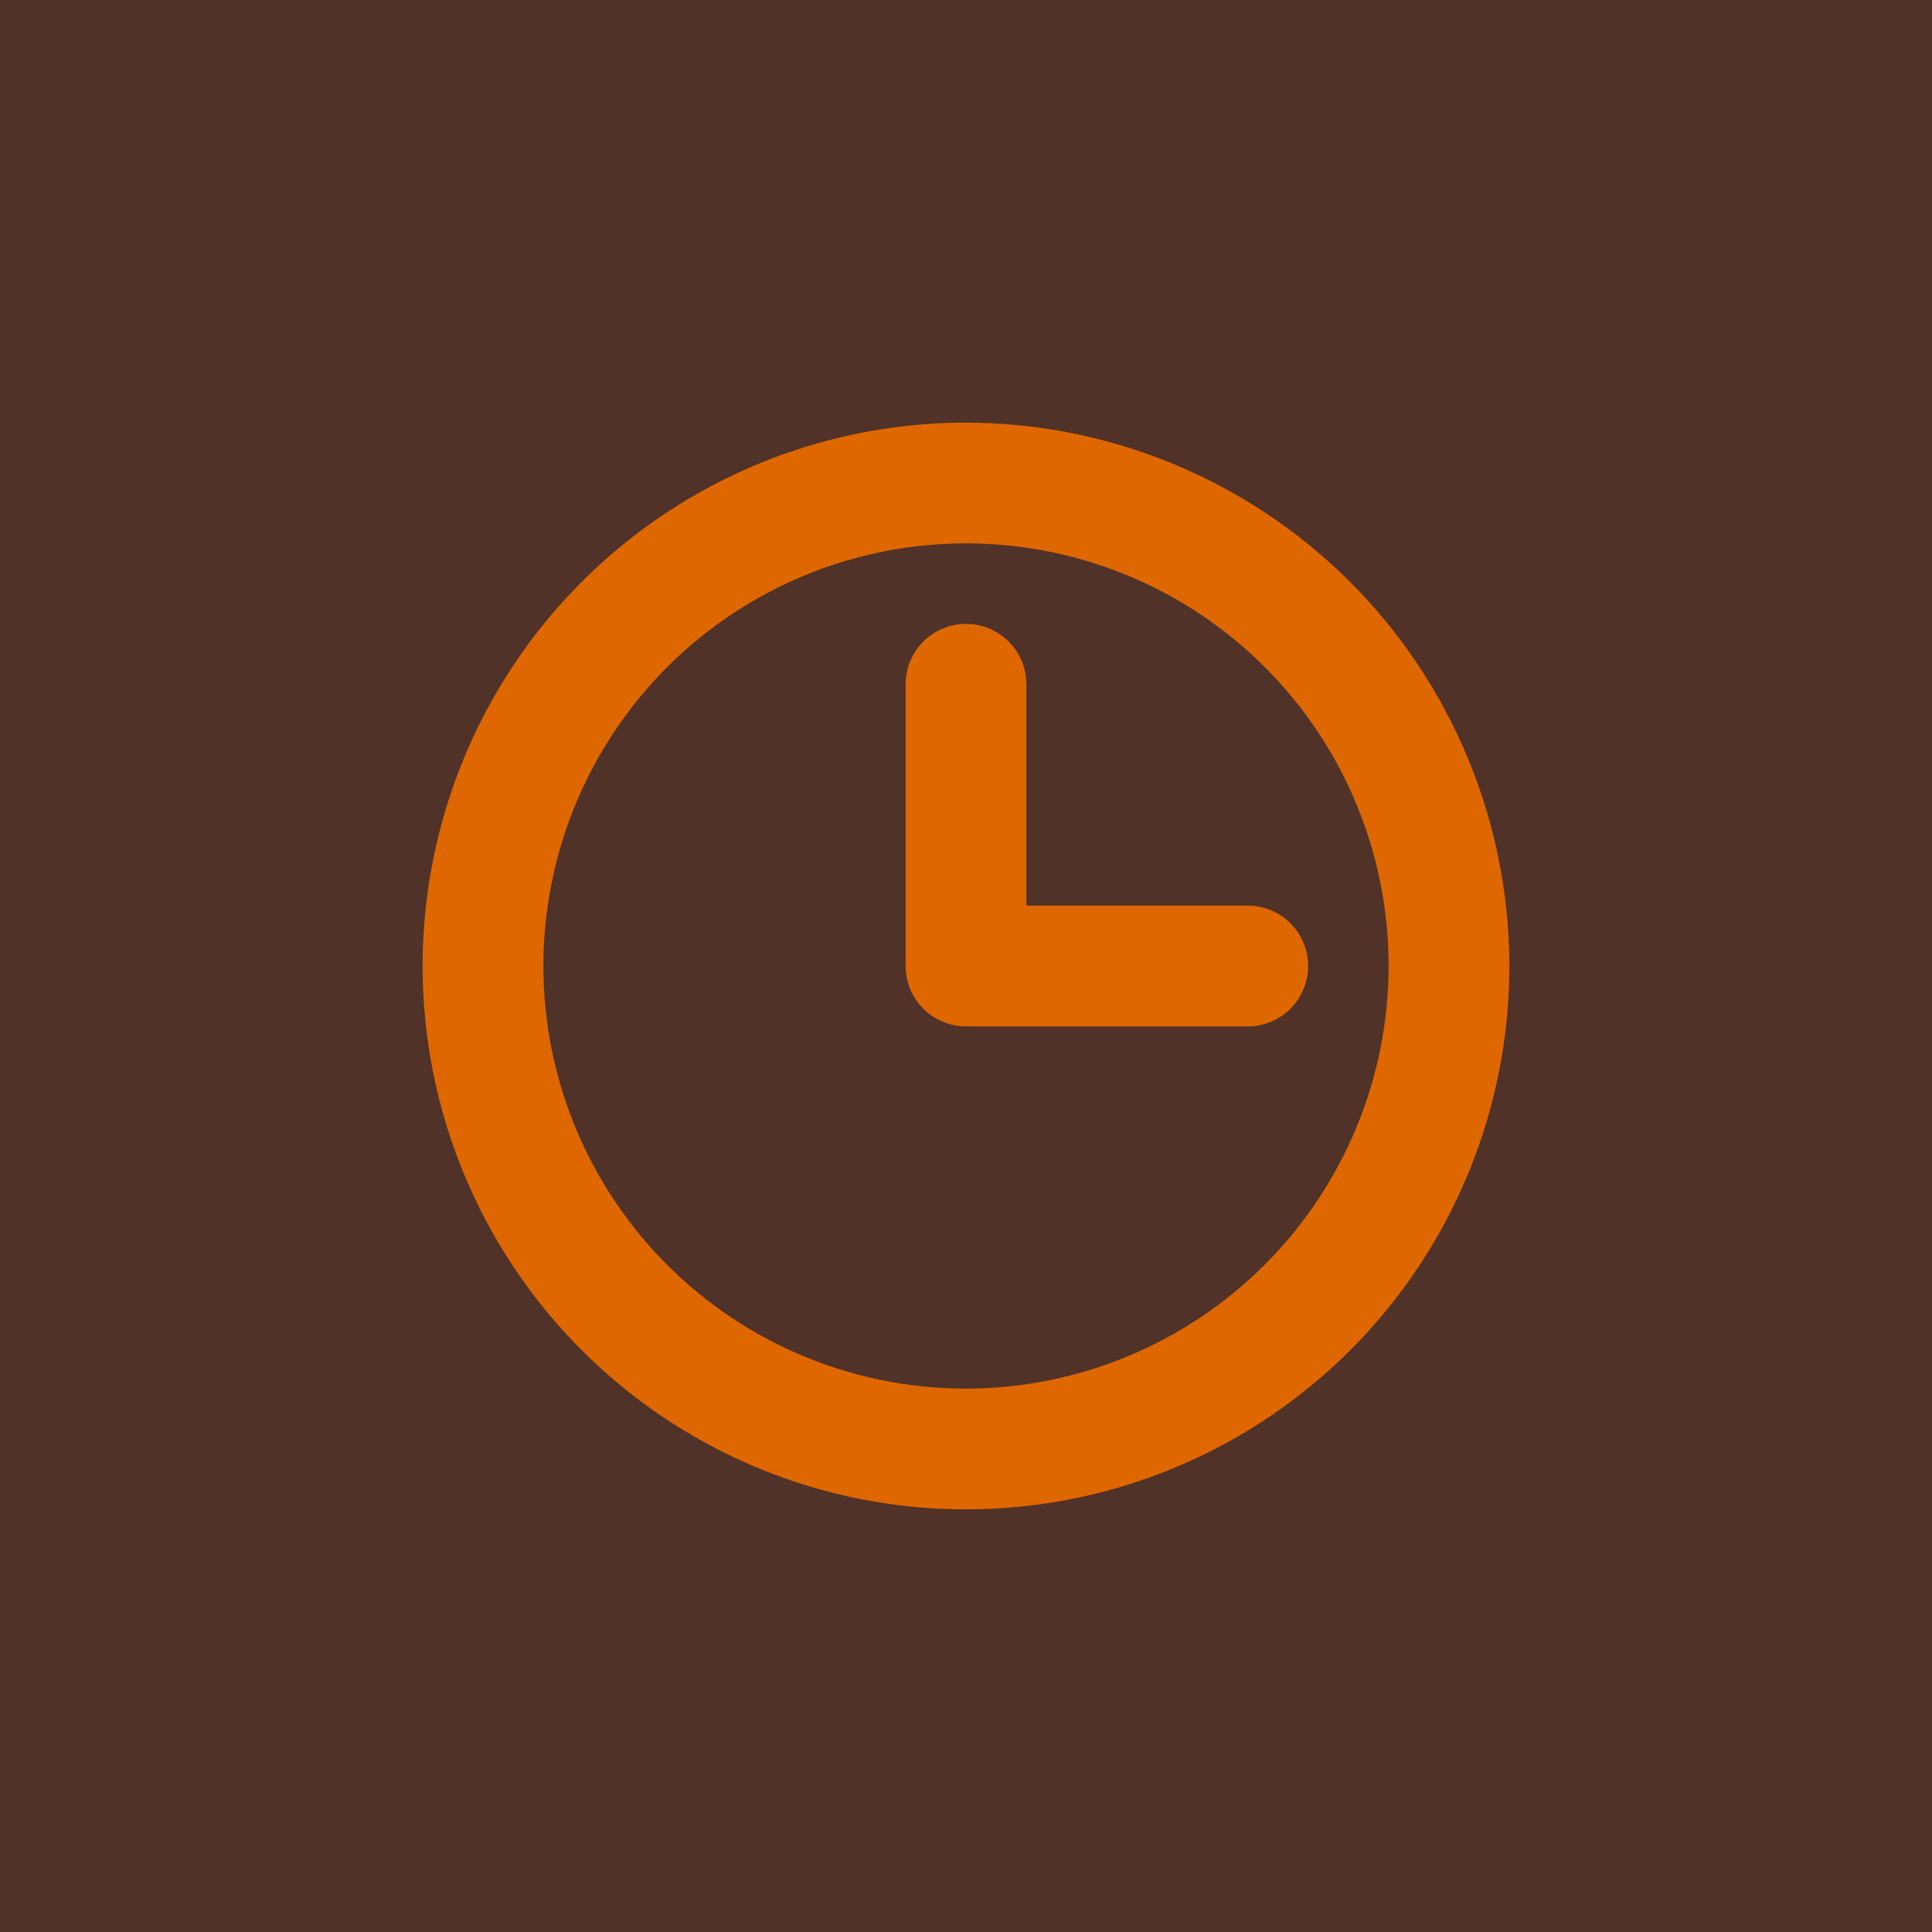
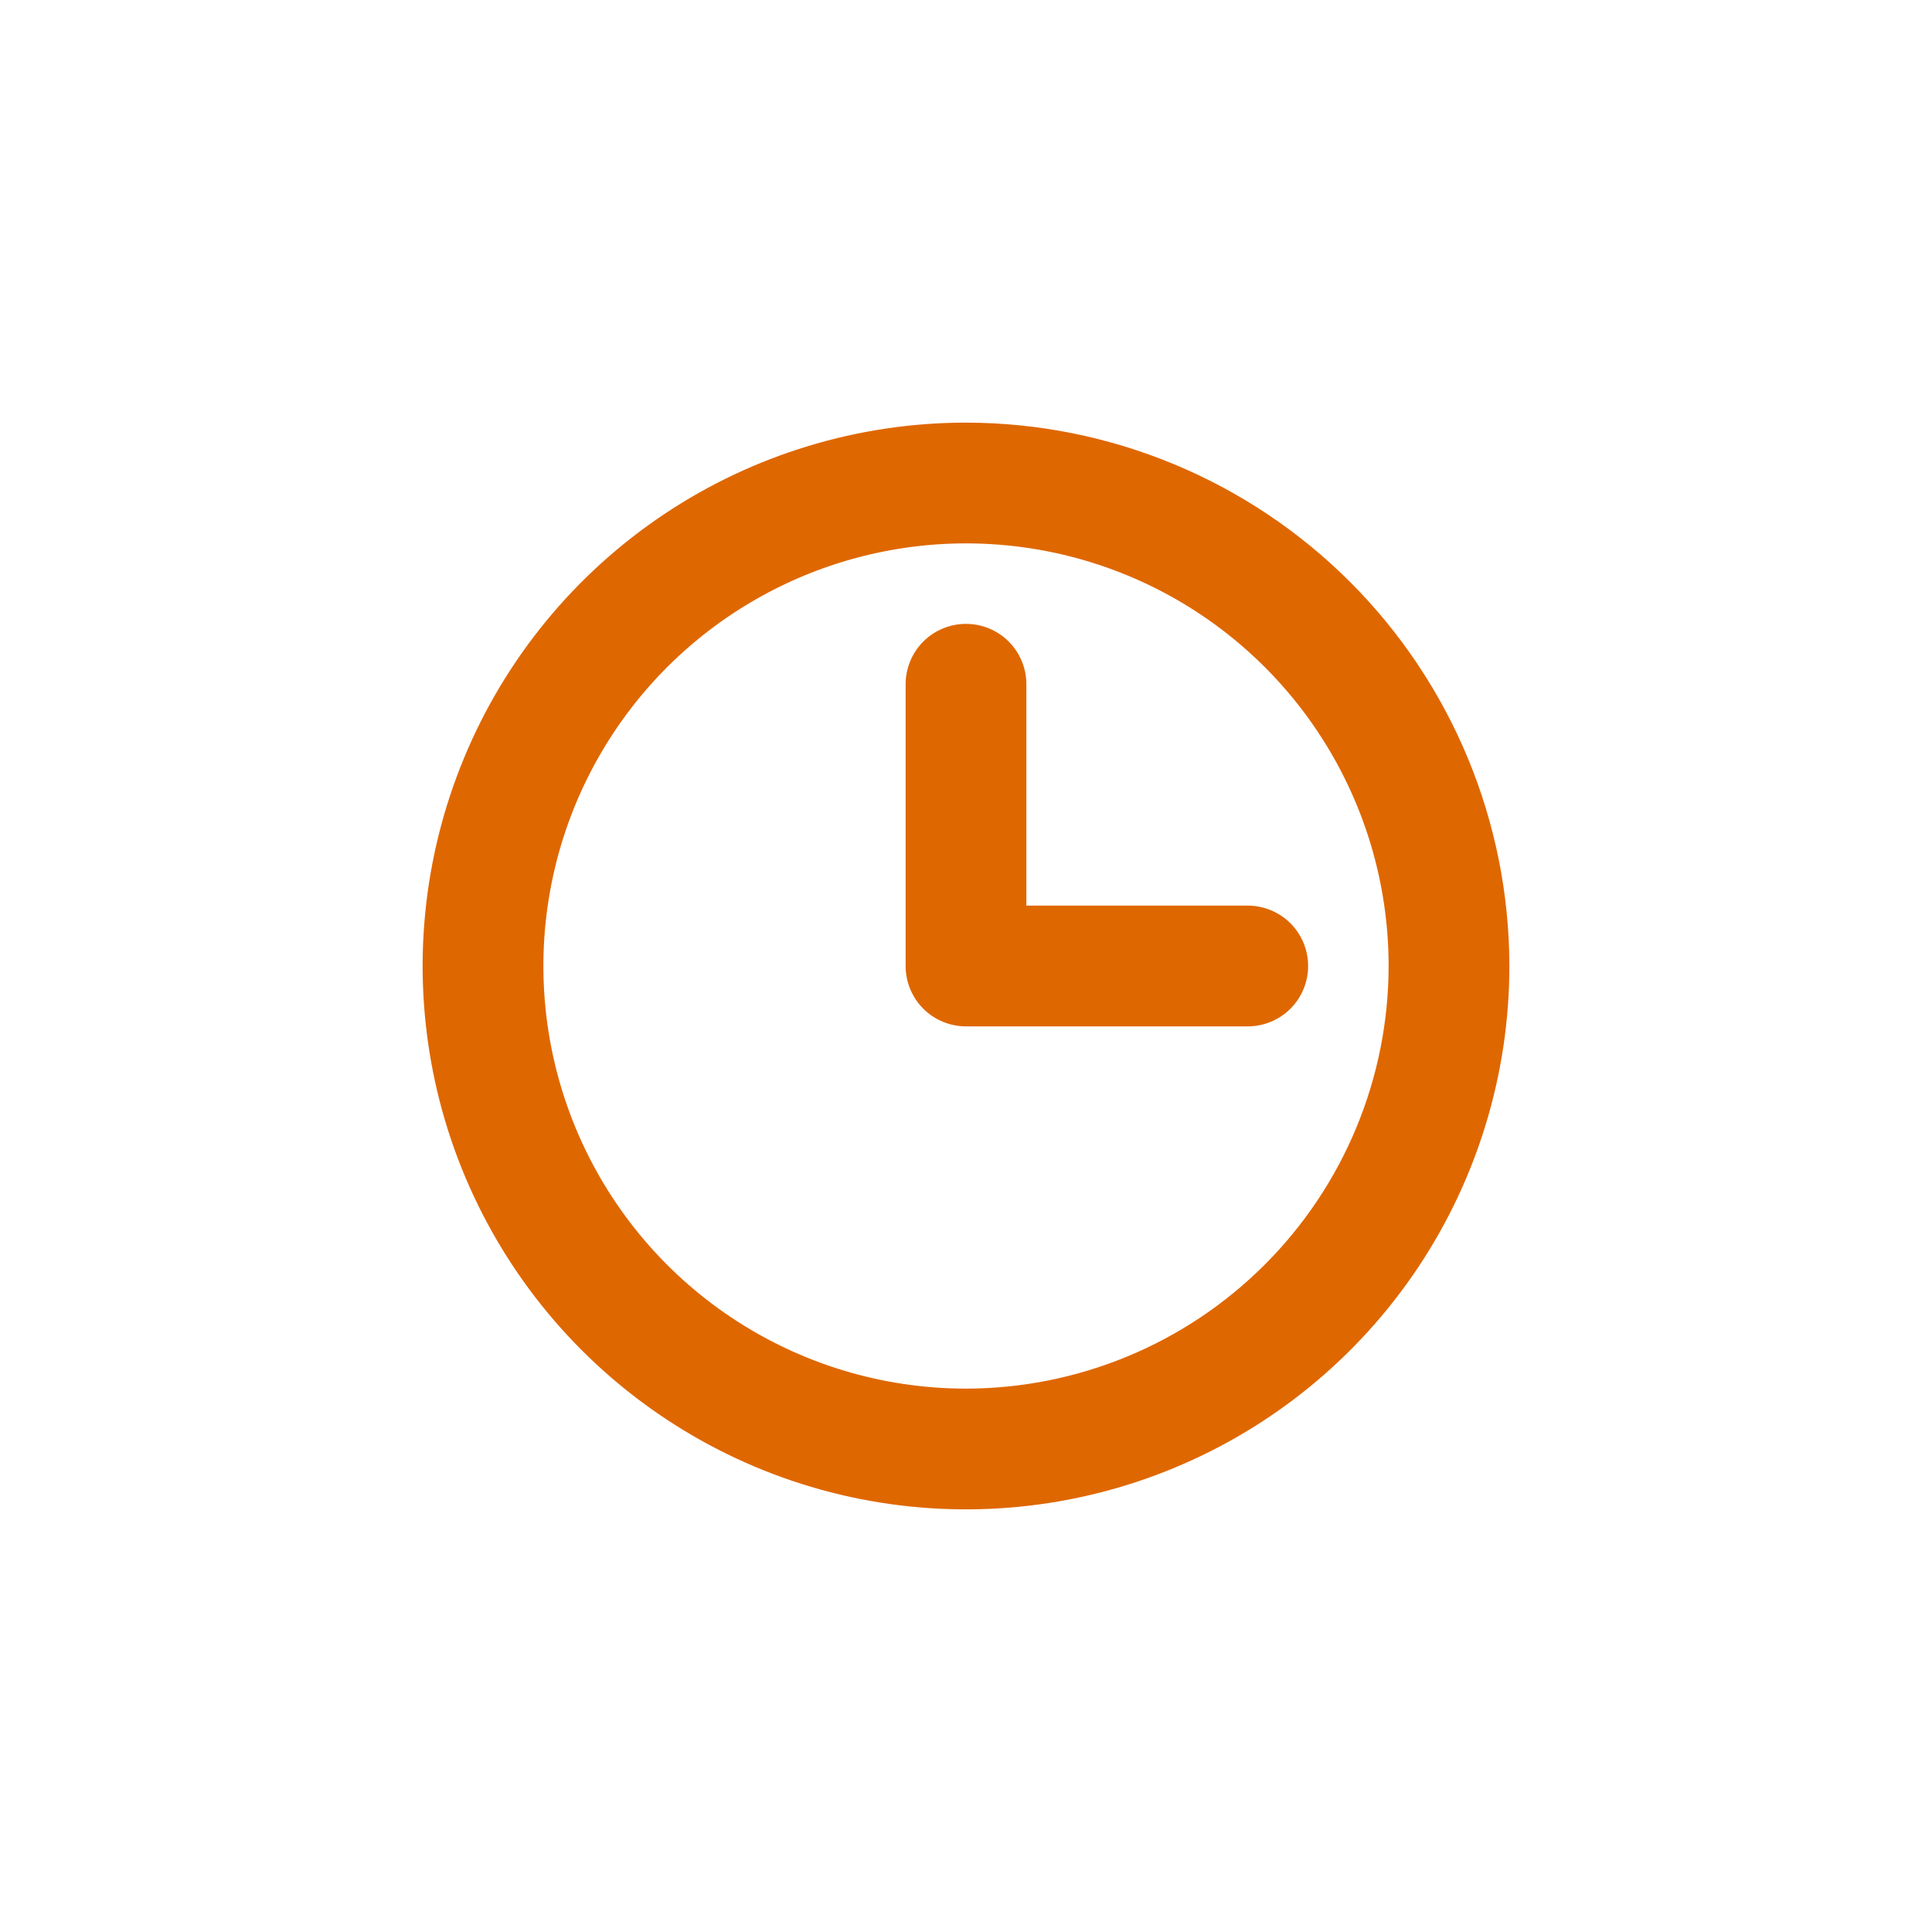
<svg xmlns="http://www.w3.org/2000/svg" width="48" height="48" viewBox="0 0 48 48" fill="none">
-   <rect width="48" height="48" fill="#503228" />
  <path d="M24 10.5C21.33 10.5 18.72 11.292 16.5 12.775C14.28 14.259 12.549 16.367 11.528 18.834C10.506 21.301 10.239 24.015 10.759 26.634C11.28 29.253 12.566 31.658 14.454 33.546C16.342 35.434 18.747 36.72 21.366 37.241C23.985 37.761 26.699 37.494 29.166 36.472C31.633 35.451 33.741 33.72 35.225 31.5C36.708 29.28 37.5 26.67 37.5 24C37.496 20.421 36.072 16.989 33.542 14.458C31.011 11.928 27.579 10.504 24 10.5ZM24 34.5C21.923 34.5 19.893 33.884 18.166 32.73C16.44 31.577 15.094 29.937 14.299 28.018C13.505 26.1 13.297 23.988 13.702 21.952C14.107 19.915 15.107 18.044 16.575 16.575C18.044 15.107 19.915 14.107 21.952 13.702C23.988 13.297 26.1 13.505 28.018 14.299C29.937 15.094 31.577 16.44 32.73 18.166C33.884 19.893 34.5 21.923 34.5 24C34.497 26.784 33.39 29.453 31.421 31.421C29.453 33.39 26.784 34.497 24 34.5ZM32.5 24C32.5 24.398 32.342 24.779 32.061 25.061C31.779 25.342 31.398 25.5 31 25.5H24C23.602 25.5 23.221 25.342 22.939 25.061C22.658 24.779 22.5 24.398 22.5 24V17C22.5 16.602 22.658 16.221 22.939 15.939C23.221 15.658 23.602 15.5 24 15.5C24.398 15.5 24.779 15.658 25.061 15.939C25.342 16.221 25.5 16.602 25.5 17V22.5H31C31.398 22.5 31.779 22.658 32.061 22.939C32.342 23.221 32.5 23.602 32.5 24Z" fill="#DF6700" />
</svg>